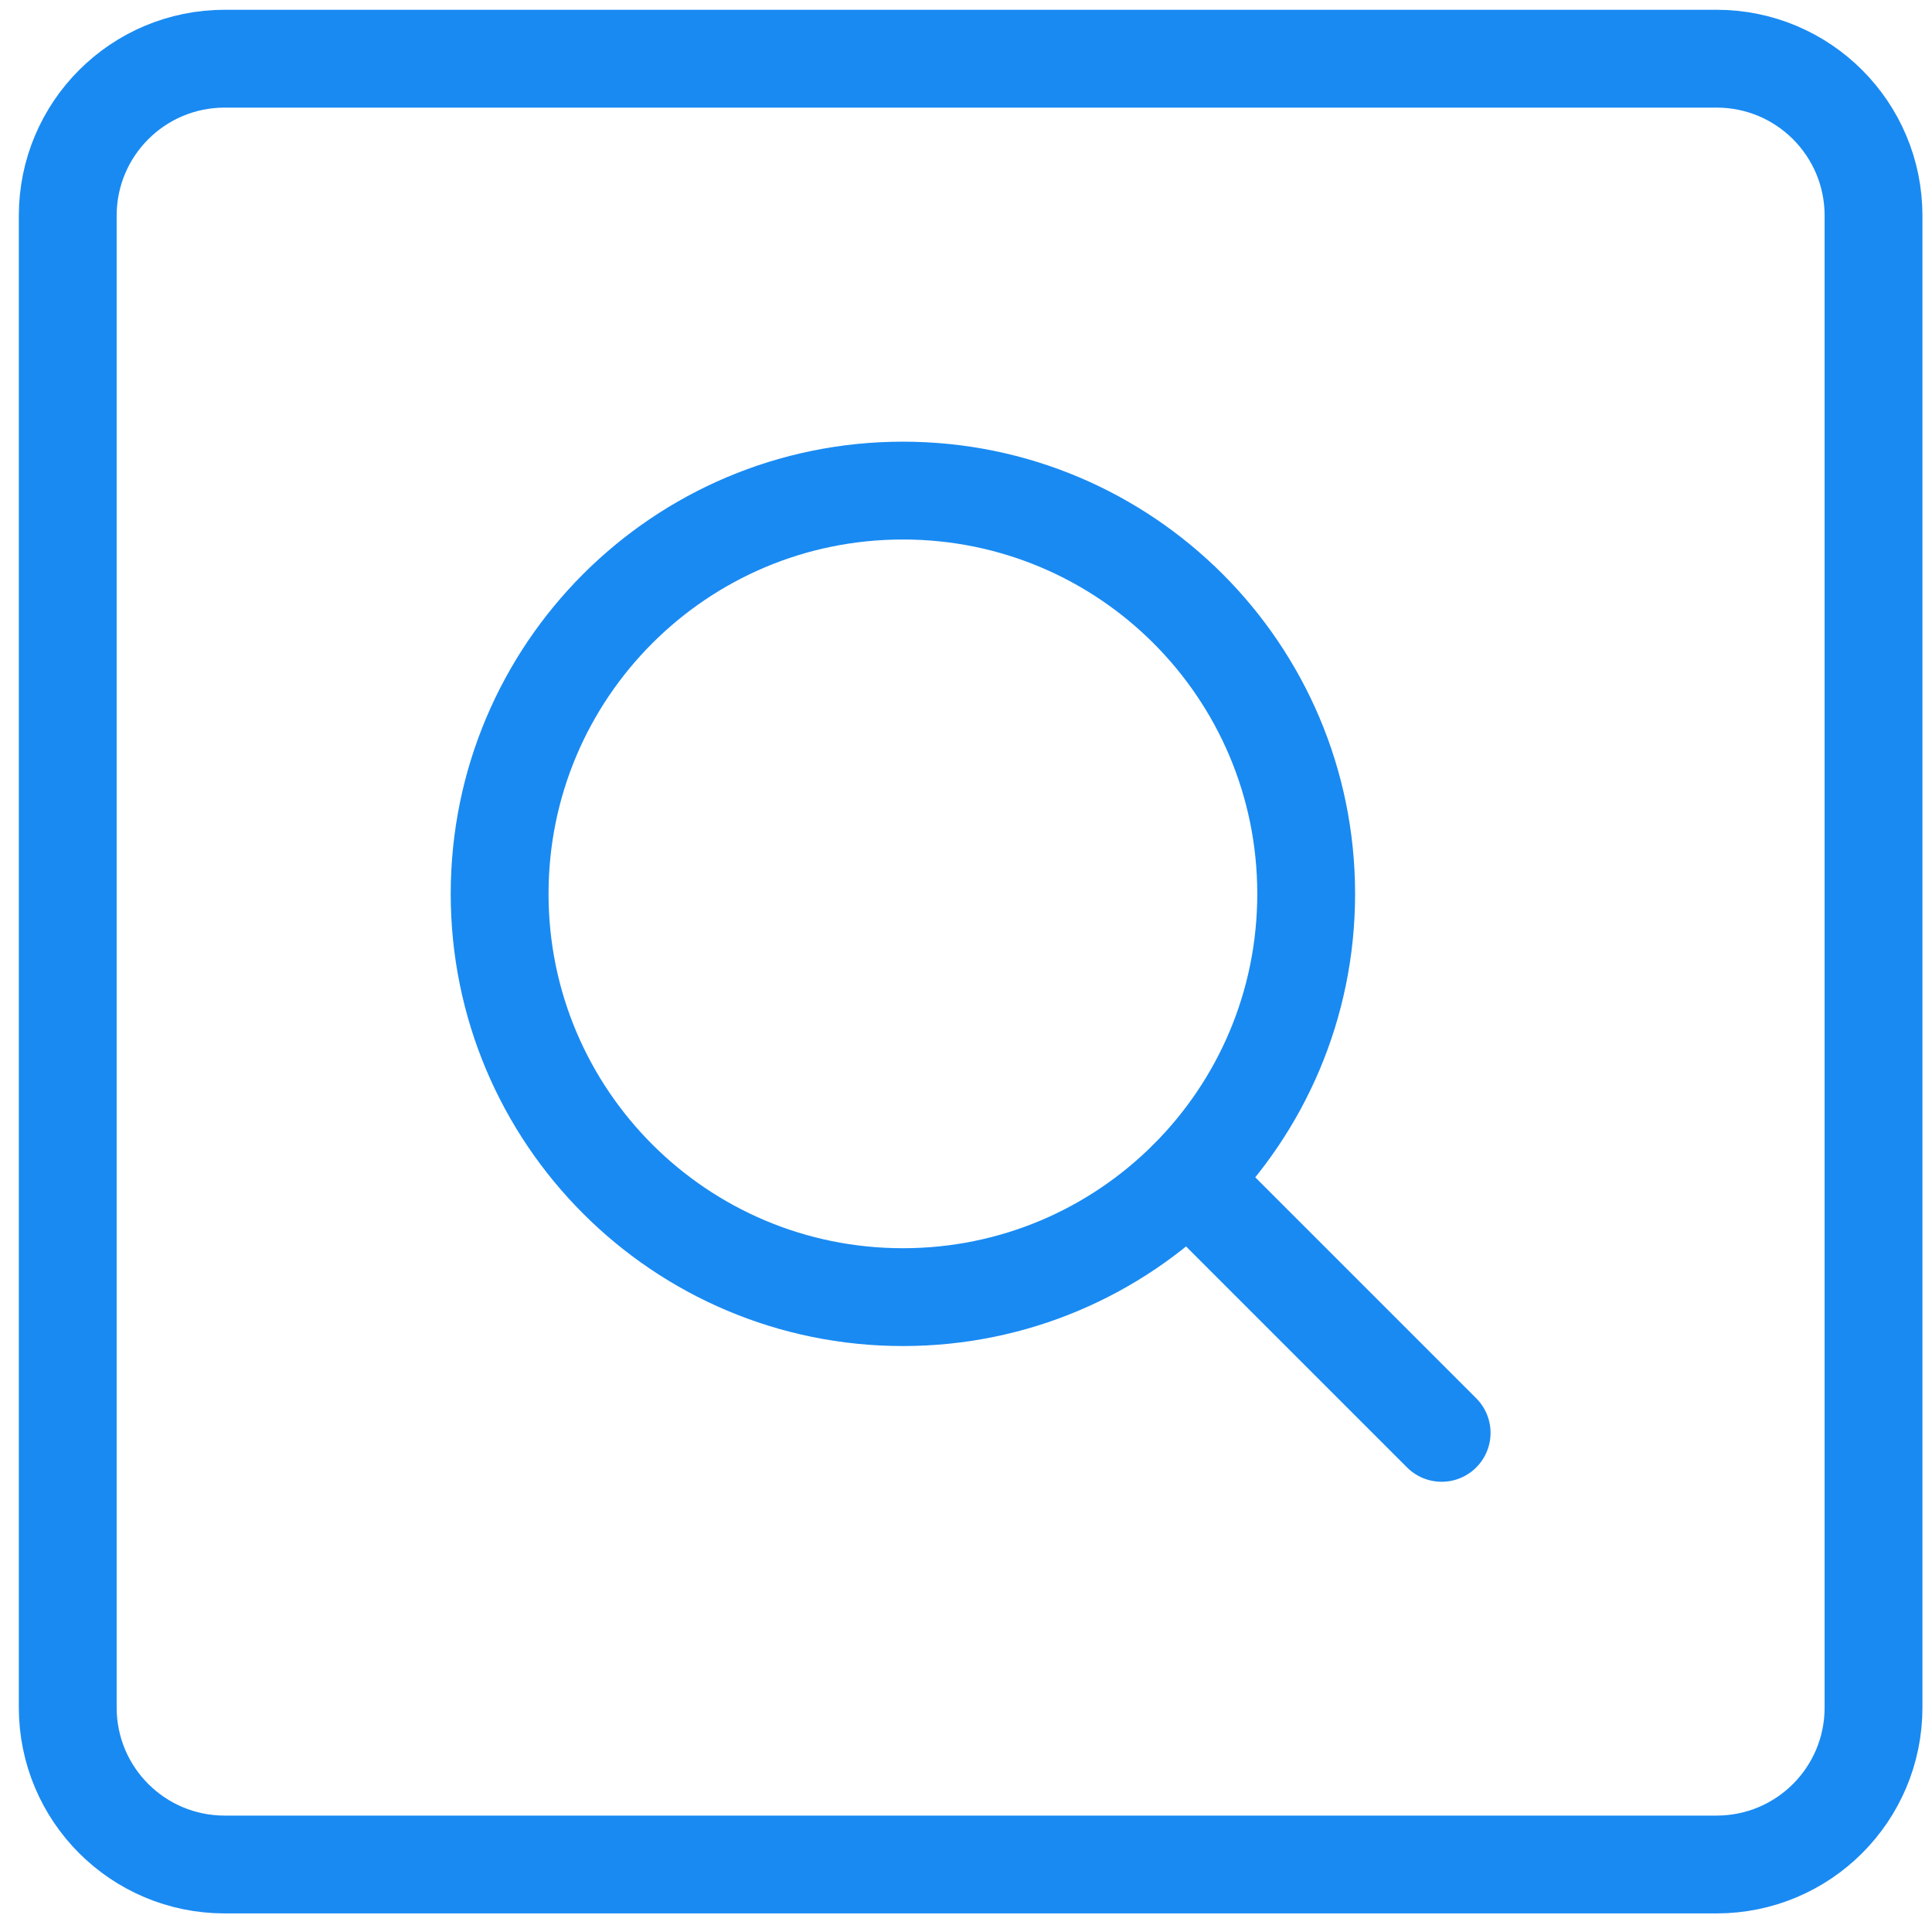
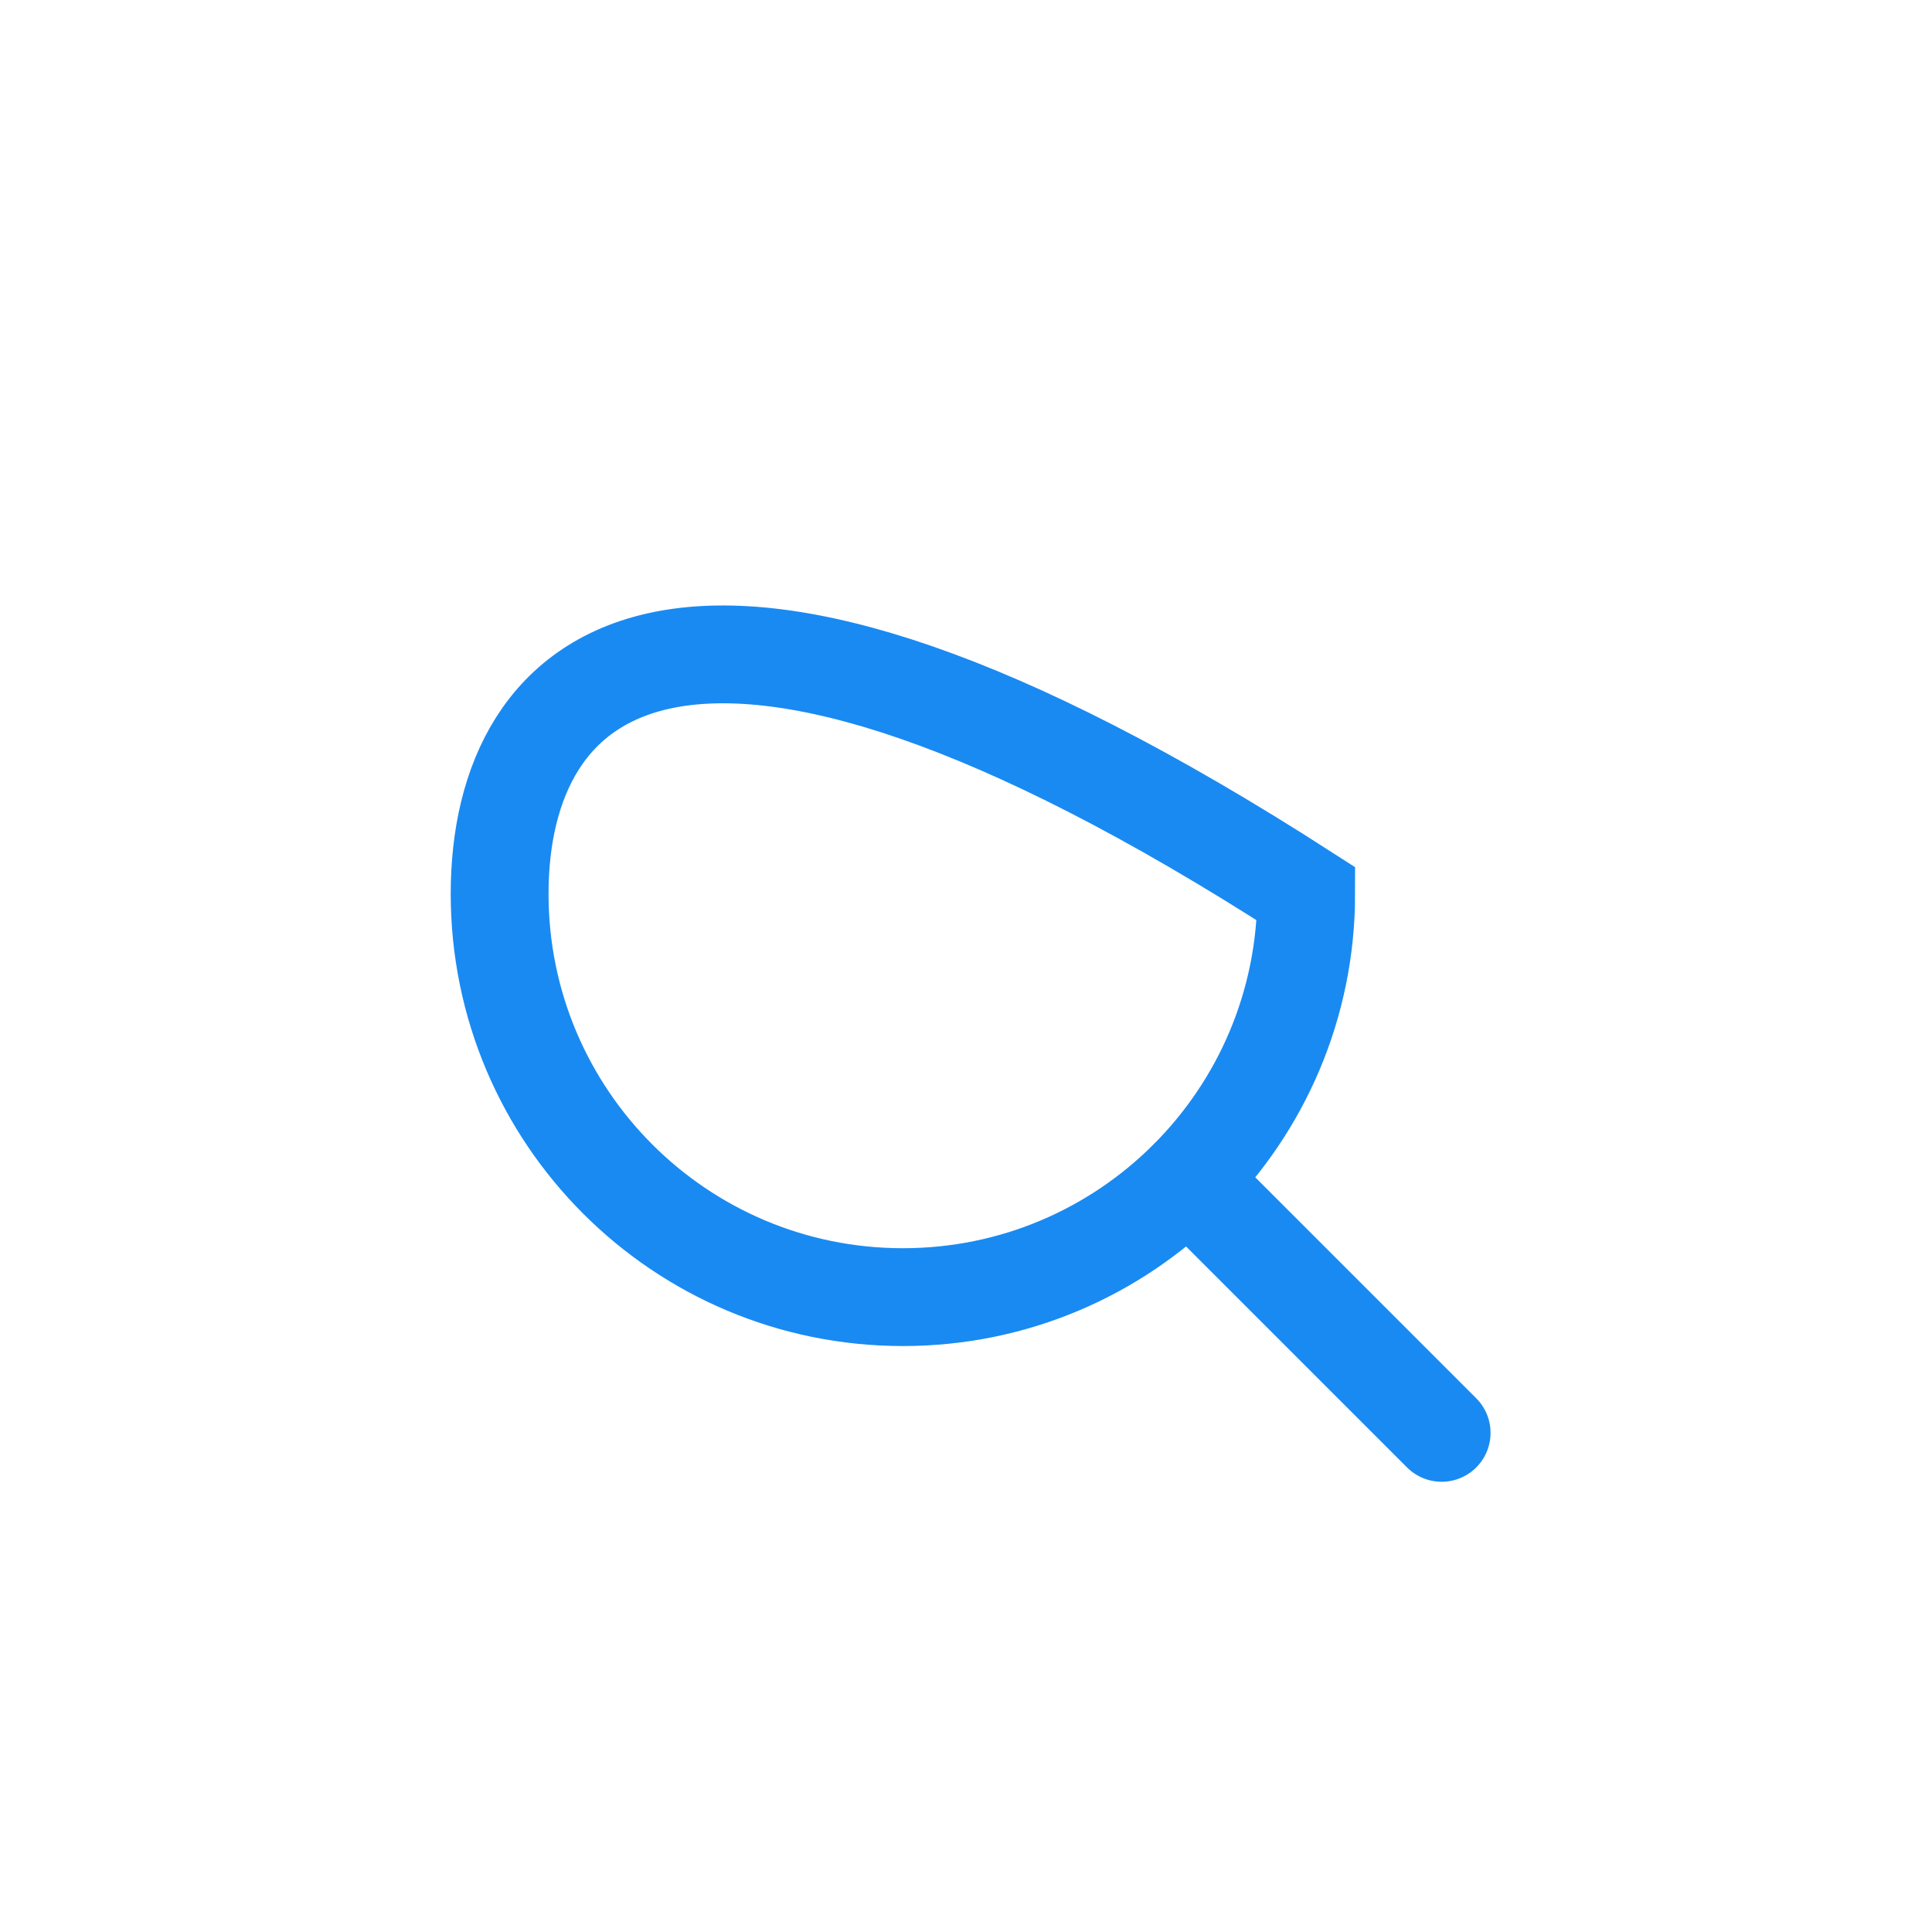
<svg xmlns="http://www.w3.org/2000/svg" width="79" height="79" viewBox="0 0 79 79" fill="none">
-   <path d="M36.92 53.04C46.03 53.04 53.41 45.66 53.41 36.55C53.41 27.44 46.03 20.06 36.92 20.06C27.81 20.06 20.43 27.44 20.43 36.55C20.43 45.66 27.81 53.04 36.92 53.04Z" stroke="#198AF2" stroke-width="4" stroke-miterlimit="10" stroke-linecap="round" />
+   <path d="M36.92 53.04C46.03 53.04 53.41 45.66 53.41 36.55C27.81 20.06 20.43 27.44 20.43 36.55C20.43 45.66 27.81 53.04 36.92 53.04Z" stroke="#198AF2" stroke-width="4" stroke-miterlimit="10" stroke-linecap="round" />
  <path d="M48.579 48.22L58.949 58.59" stroke="#198AF2" stroke-width="4" stroke-miterlimit="10" stroke-linecap="round" />
-   <path d="M2.77 8.82C2.77 5.27 5.64 2.4 9.19 2.4H70.189C73.74 2.4 76.609 5.27 76.609 8.82V69.82C76.609 73.37 73.74 76.24 70.189 76.24H9.19C5.64 76.24 2.77 73.37 2.77 69.82V8.82Z" stroke="#198AF2" stroke-width="4" stroke-miterlimit="10" stroke-linecap="round" />
</svg>